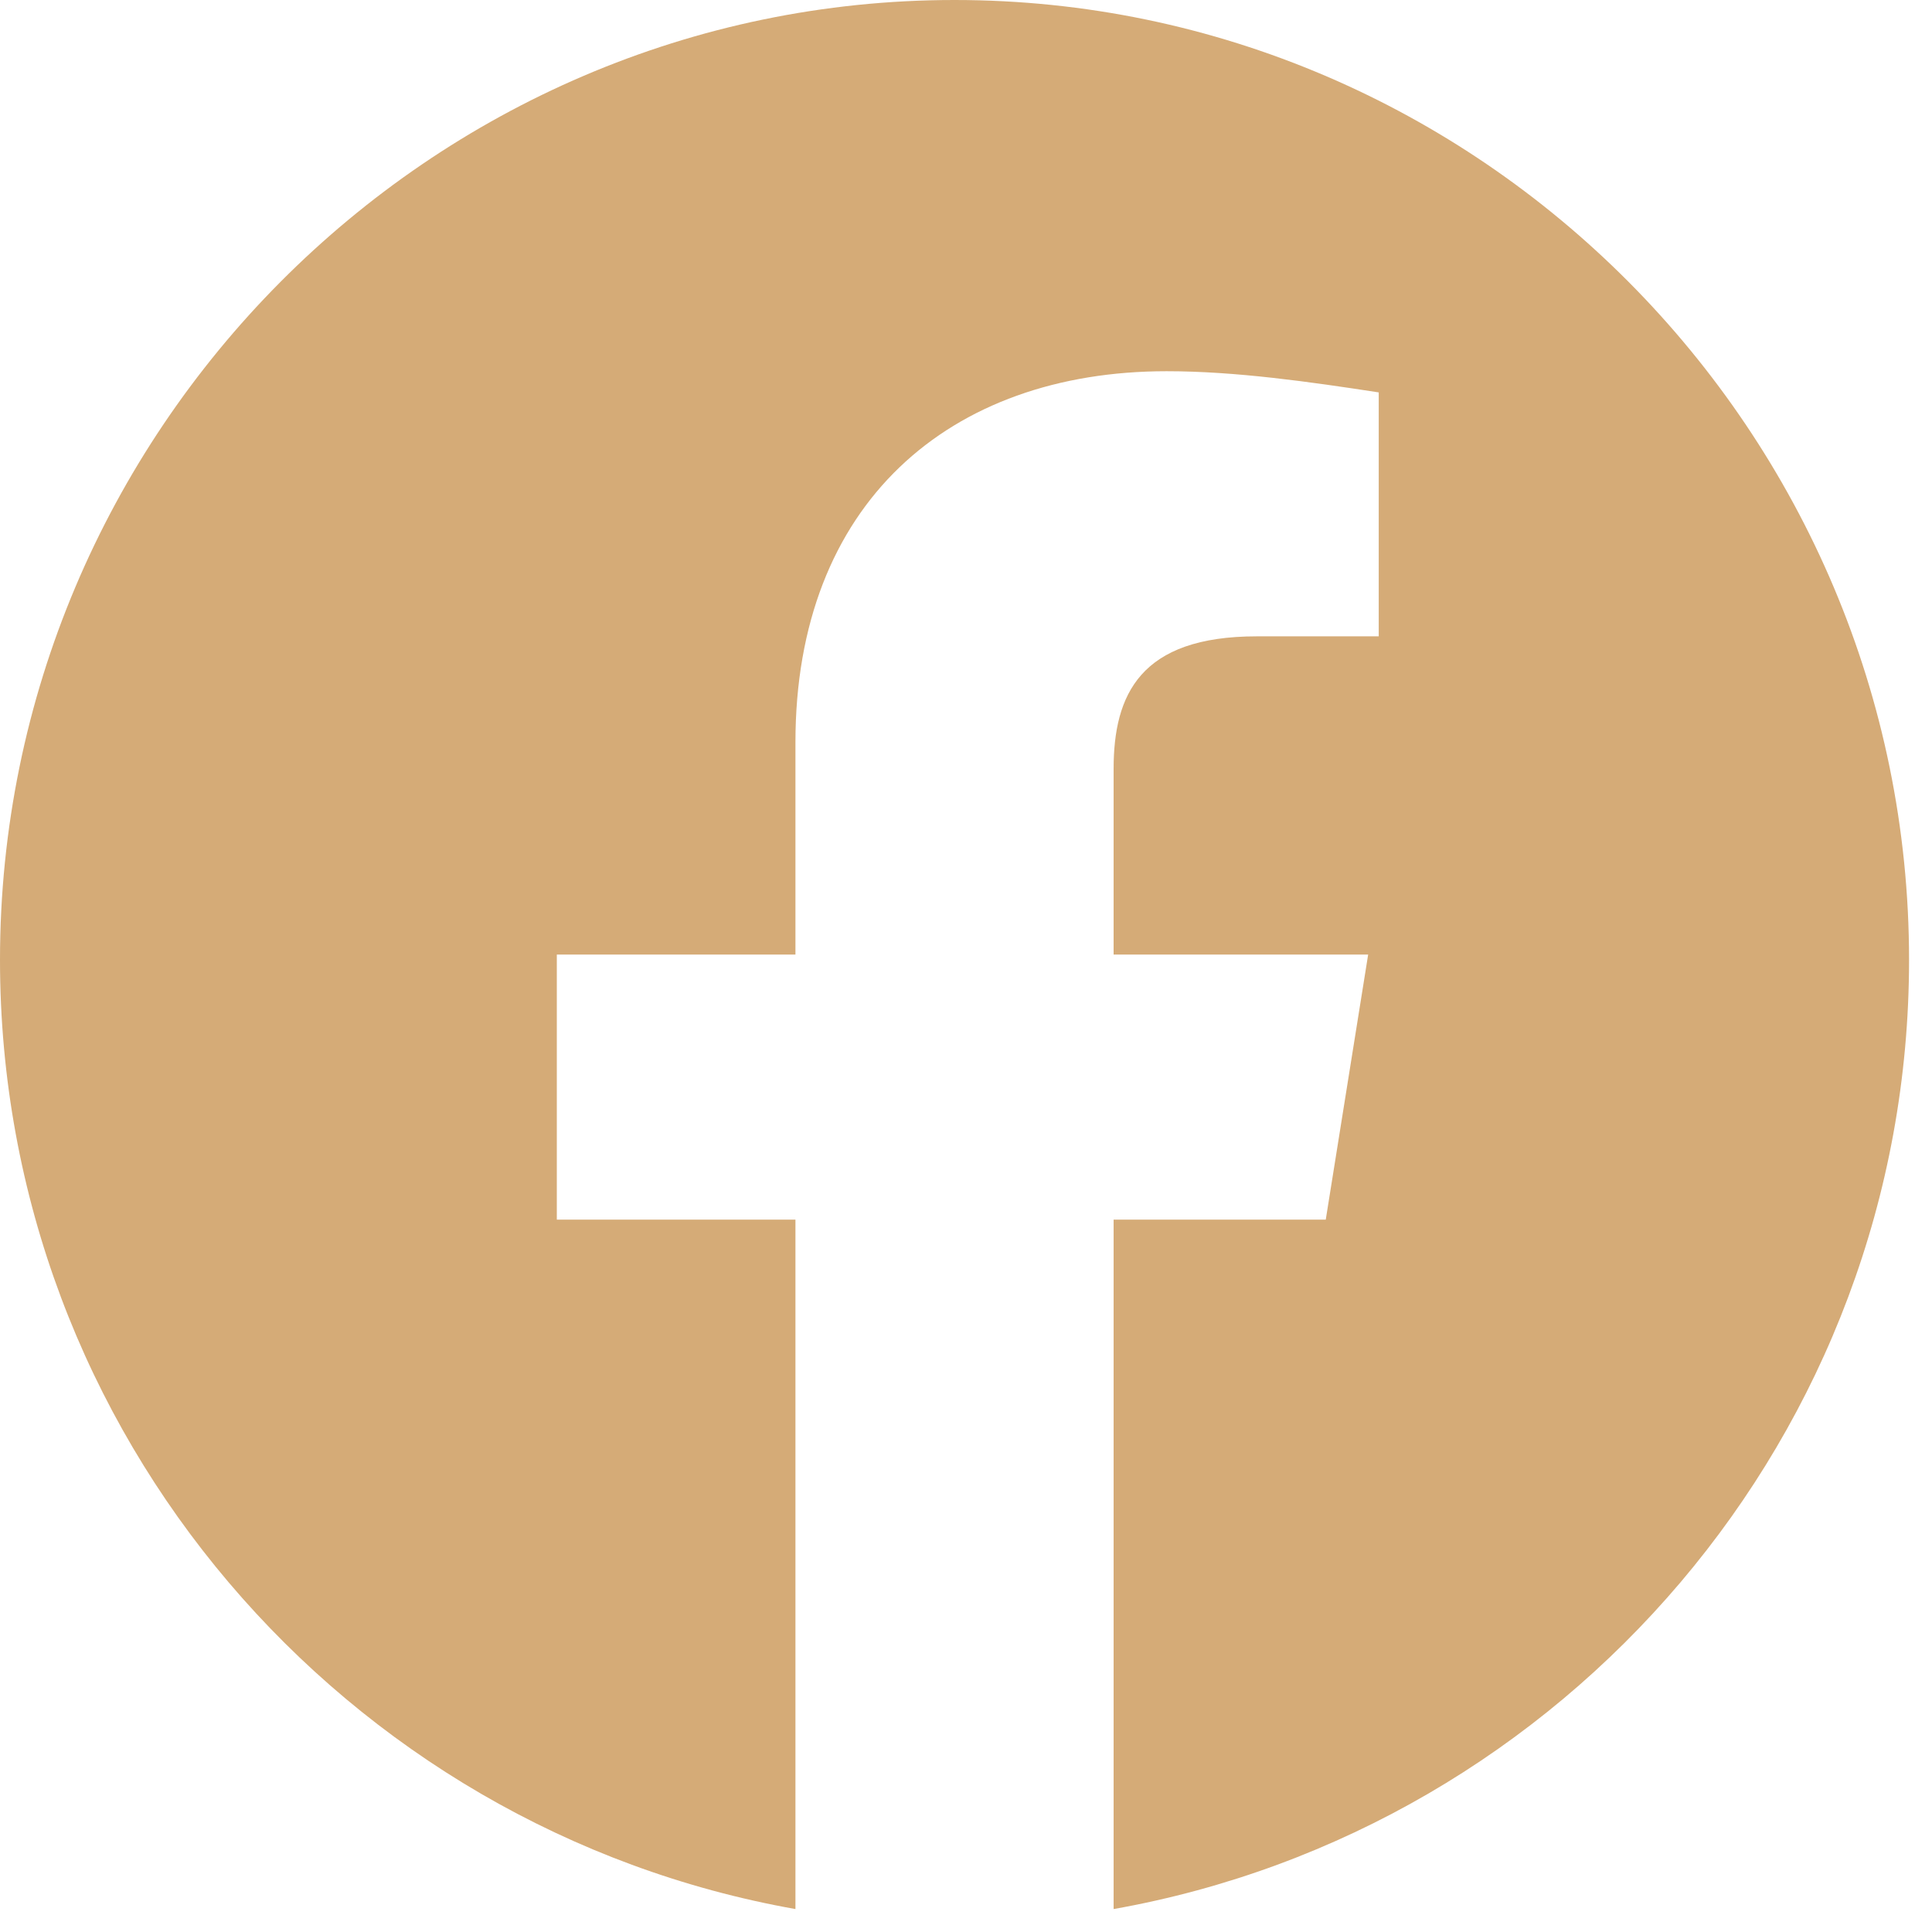
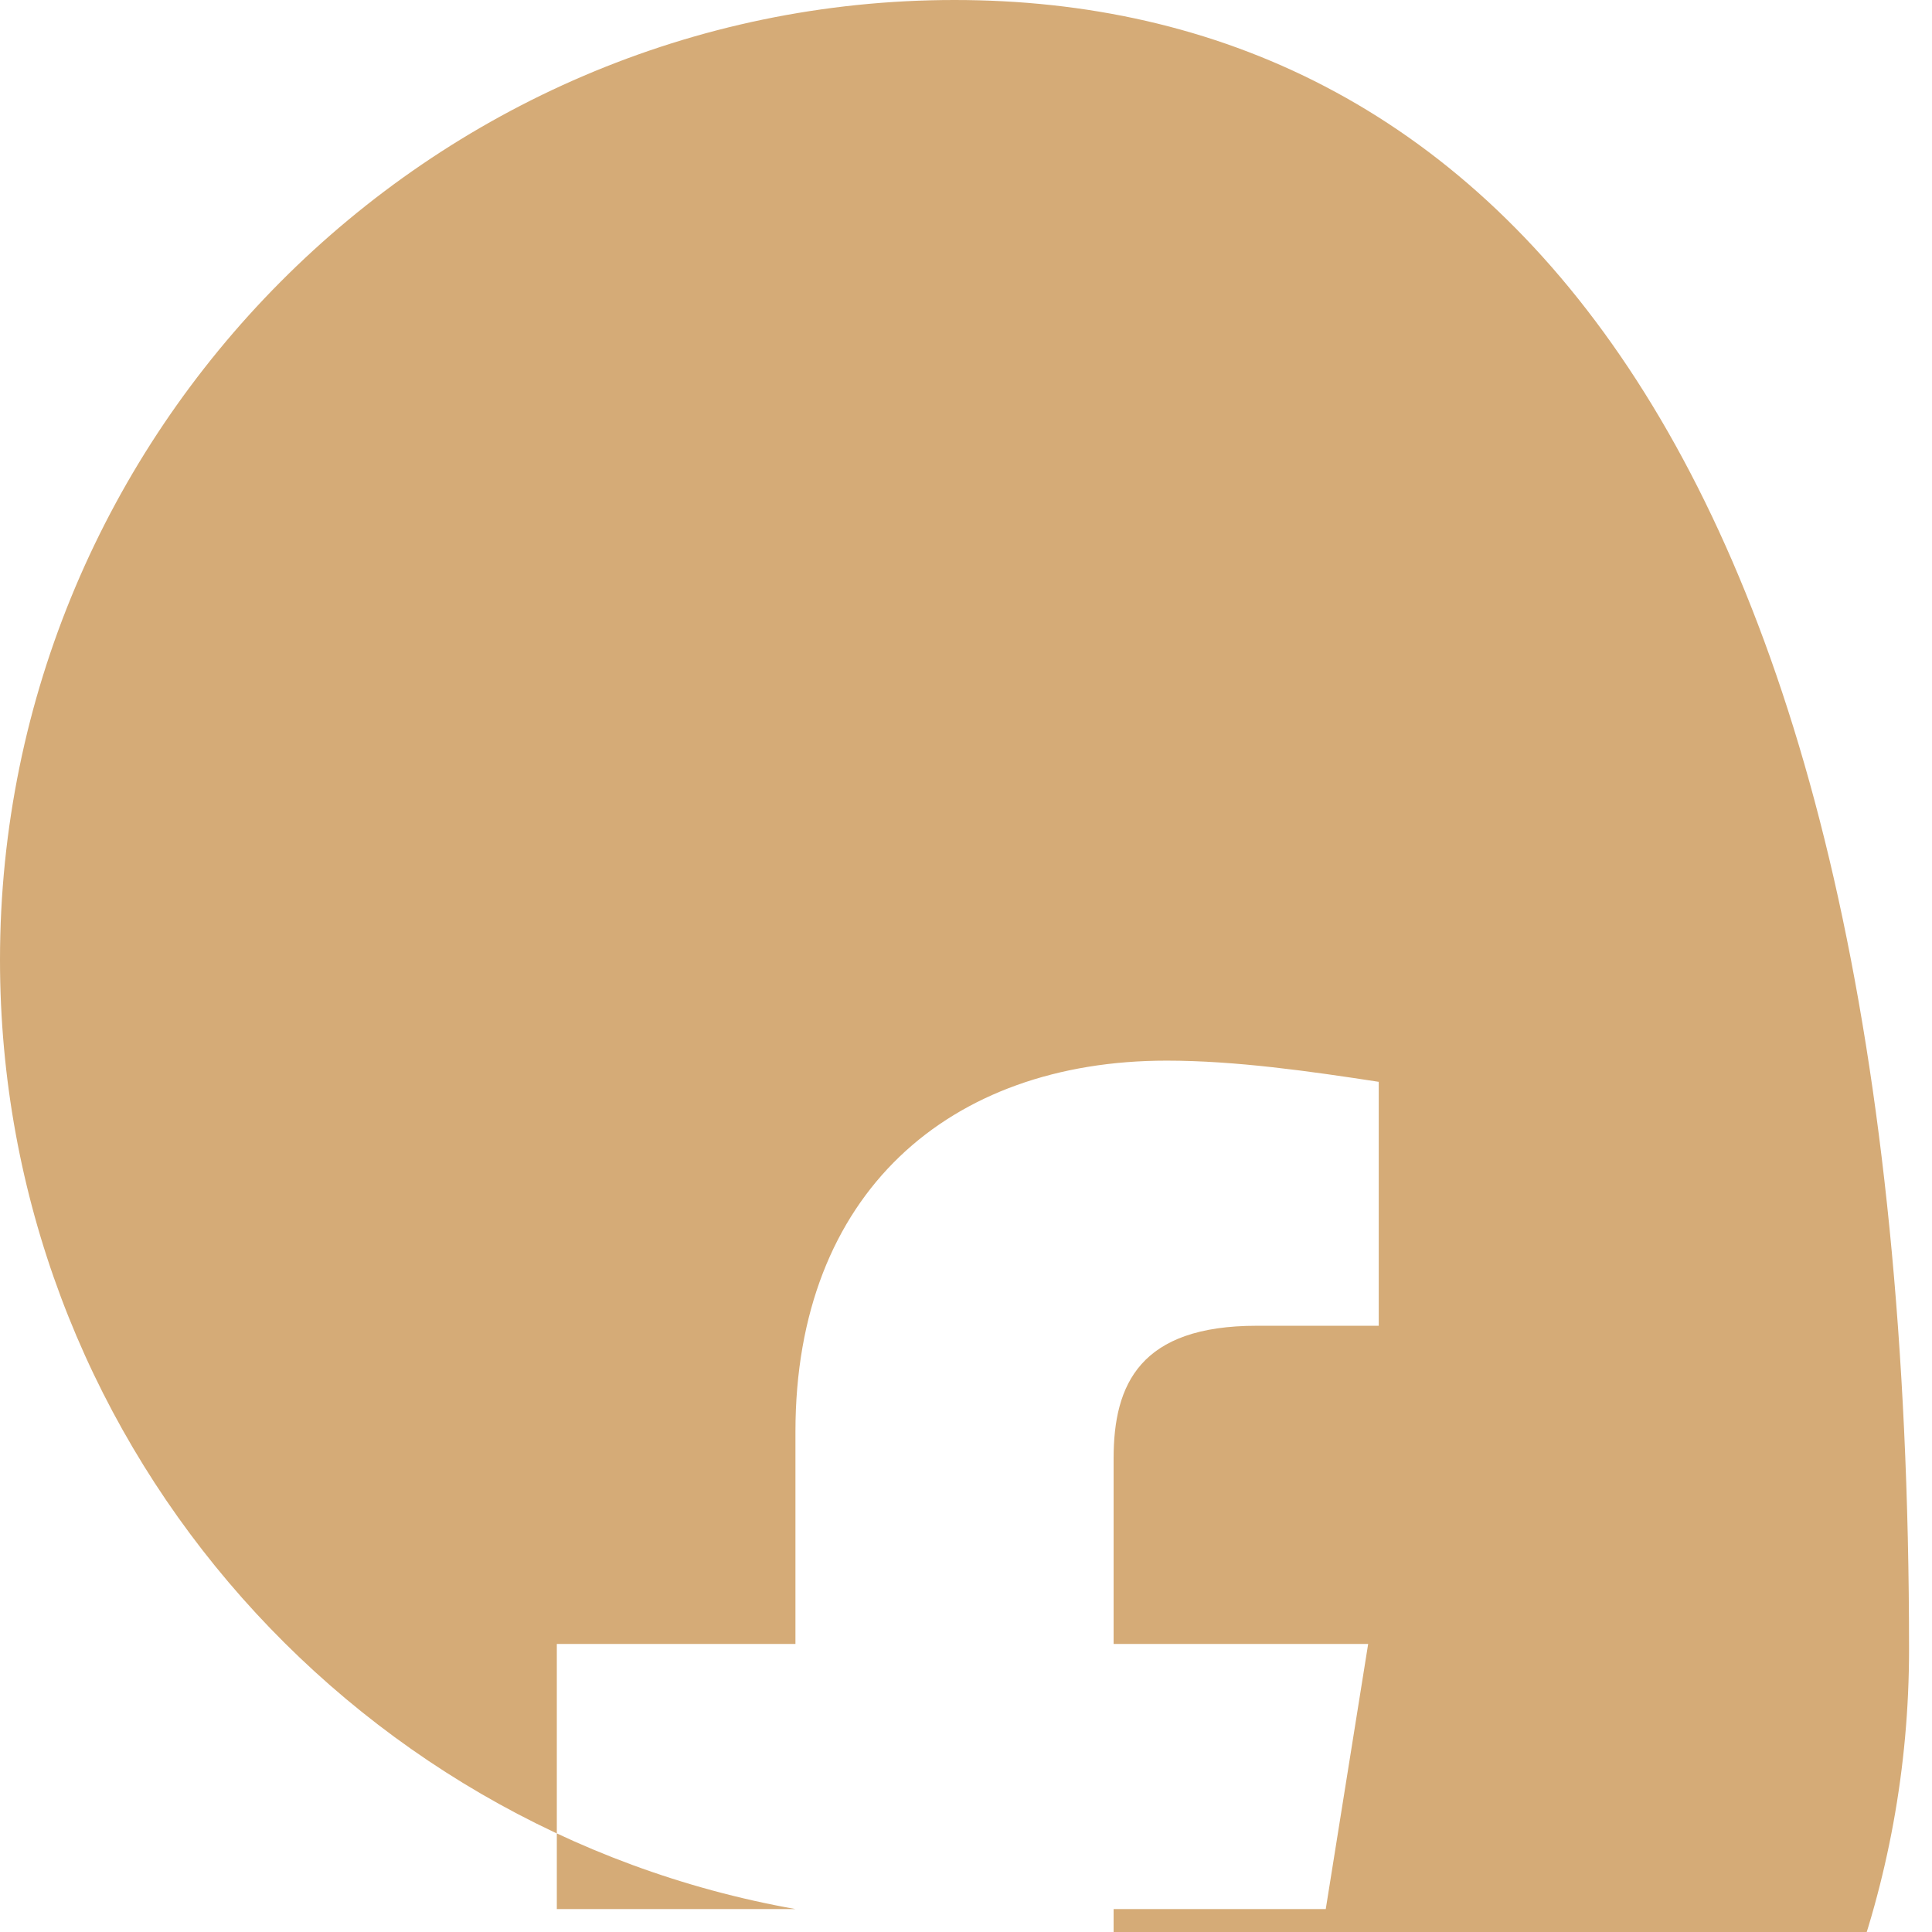
<svg xmlns="http://www.w3.org/2000/svg" width="57" height="57" viewBox="0 0 57 57" fill="none">
-   <path fill-rule="evenodd" clip-rule="evenodd" d="M0 28.319c0 14 10.169 25.643 23.468 28.004v-20.34h-7.04v-7.821h7.04v-6.26c0-7.04 4.536-10.95 10.952-10.95 2.033 0 4.225.313 6.257.625v7.197h-3.598c-3.442 0-4.224 1.72-4.224 3.912v5.476h7.51l-1.251 7.821h-6.259v20.34c13.3-2.36 23.468-14 23.468-28.004C56.323 12.743 43.65 0 28.161 0 12.674 0 0 12.743 0 28.319z" fill="#D5AB77" />
+   <path fill-rule="evenodd" clip-rule="evenodd" d="M0 28.319c0 14 10.169 25.643 23.468 28.004h-7.04v-7.821h7.04v-6.26c0-7.04 4.536-10.95 10.952-10.95 2.033 0 4.225.313 6.257.625v7.197h-3.598c-3.442 0-4.224 1.72-4.224 3.912v5.476h7.51l-1.251 7.821h-6.259v20.34c13.3-2.36 23.468-14 23.468-28.004C56.323 12.743 43.65 0 28.161 0 12.674 0 0 12.743 0 28.319z" fill="#D5AB77" />
</svg>